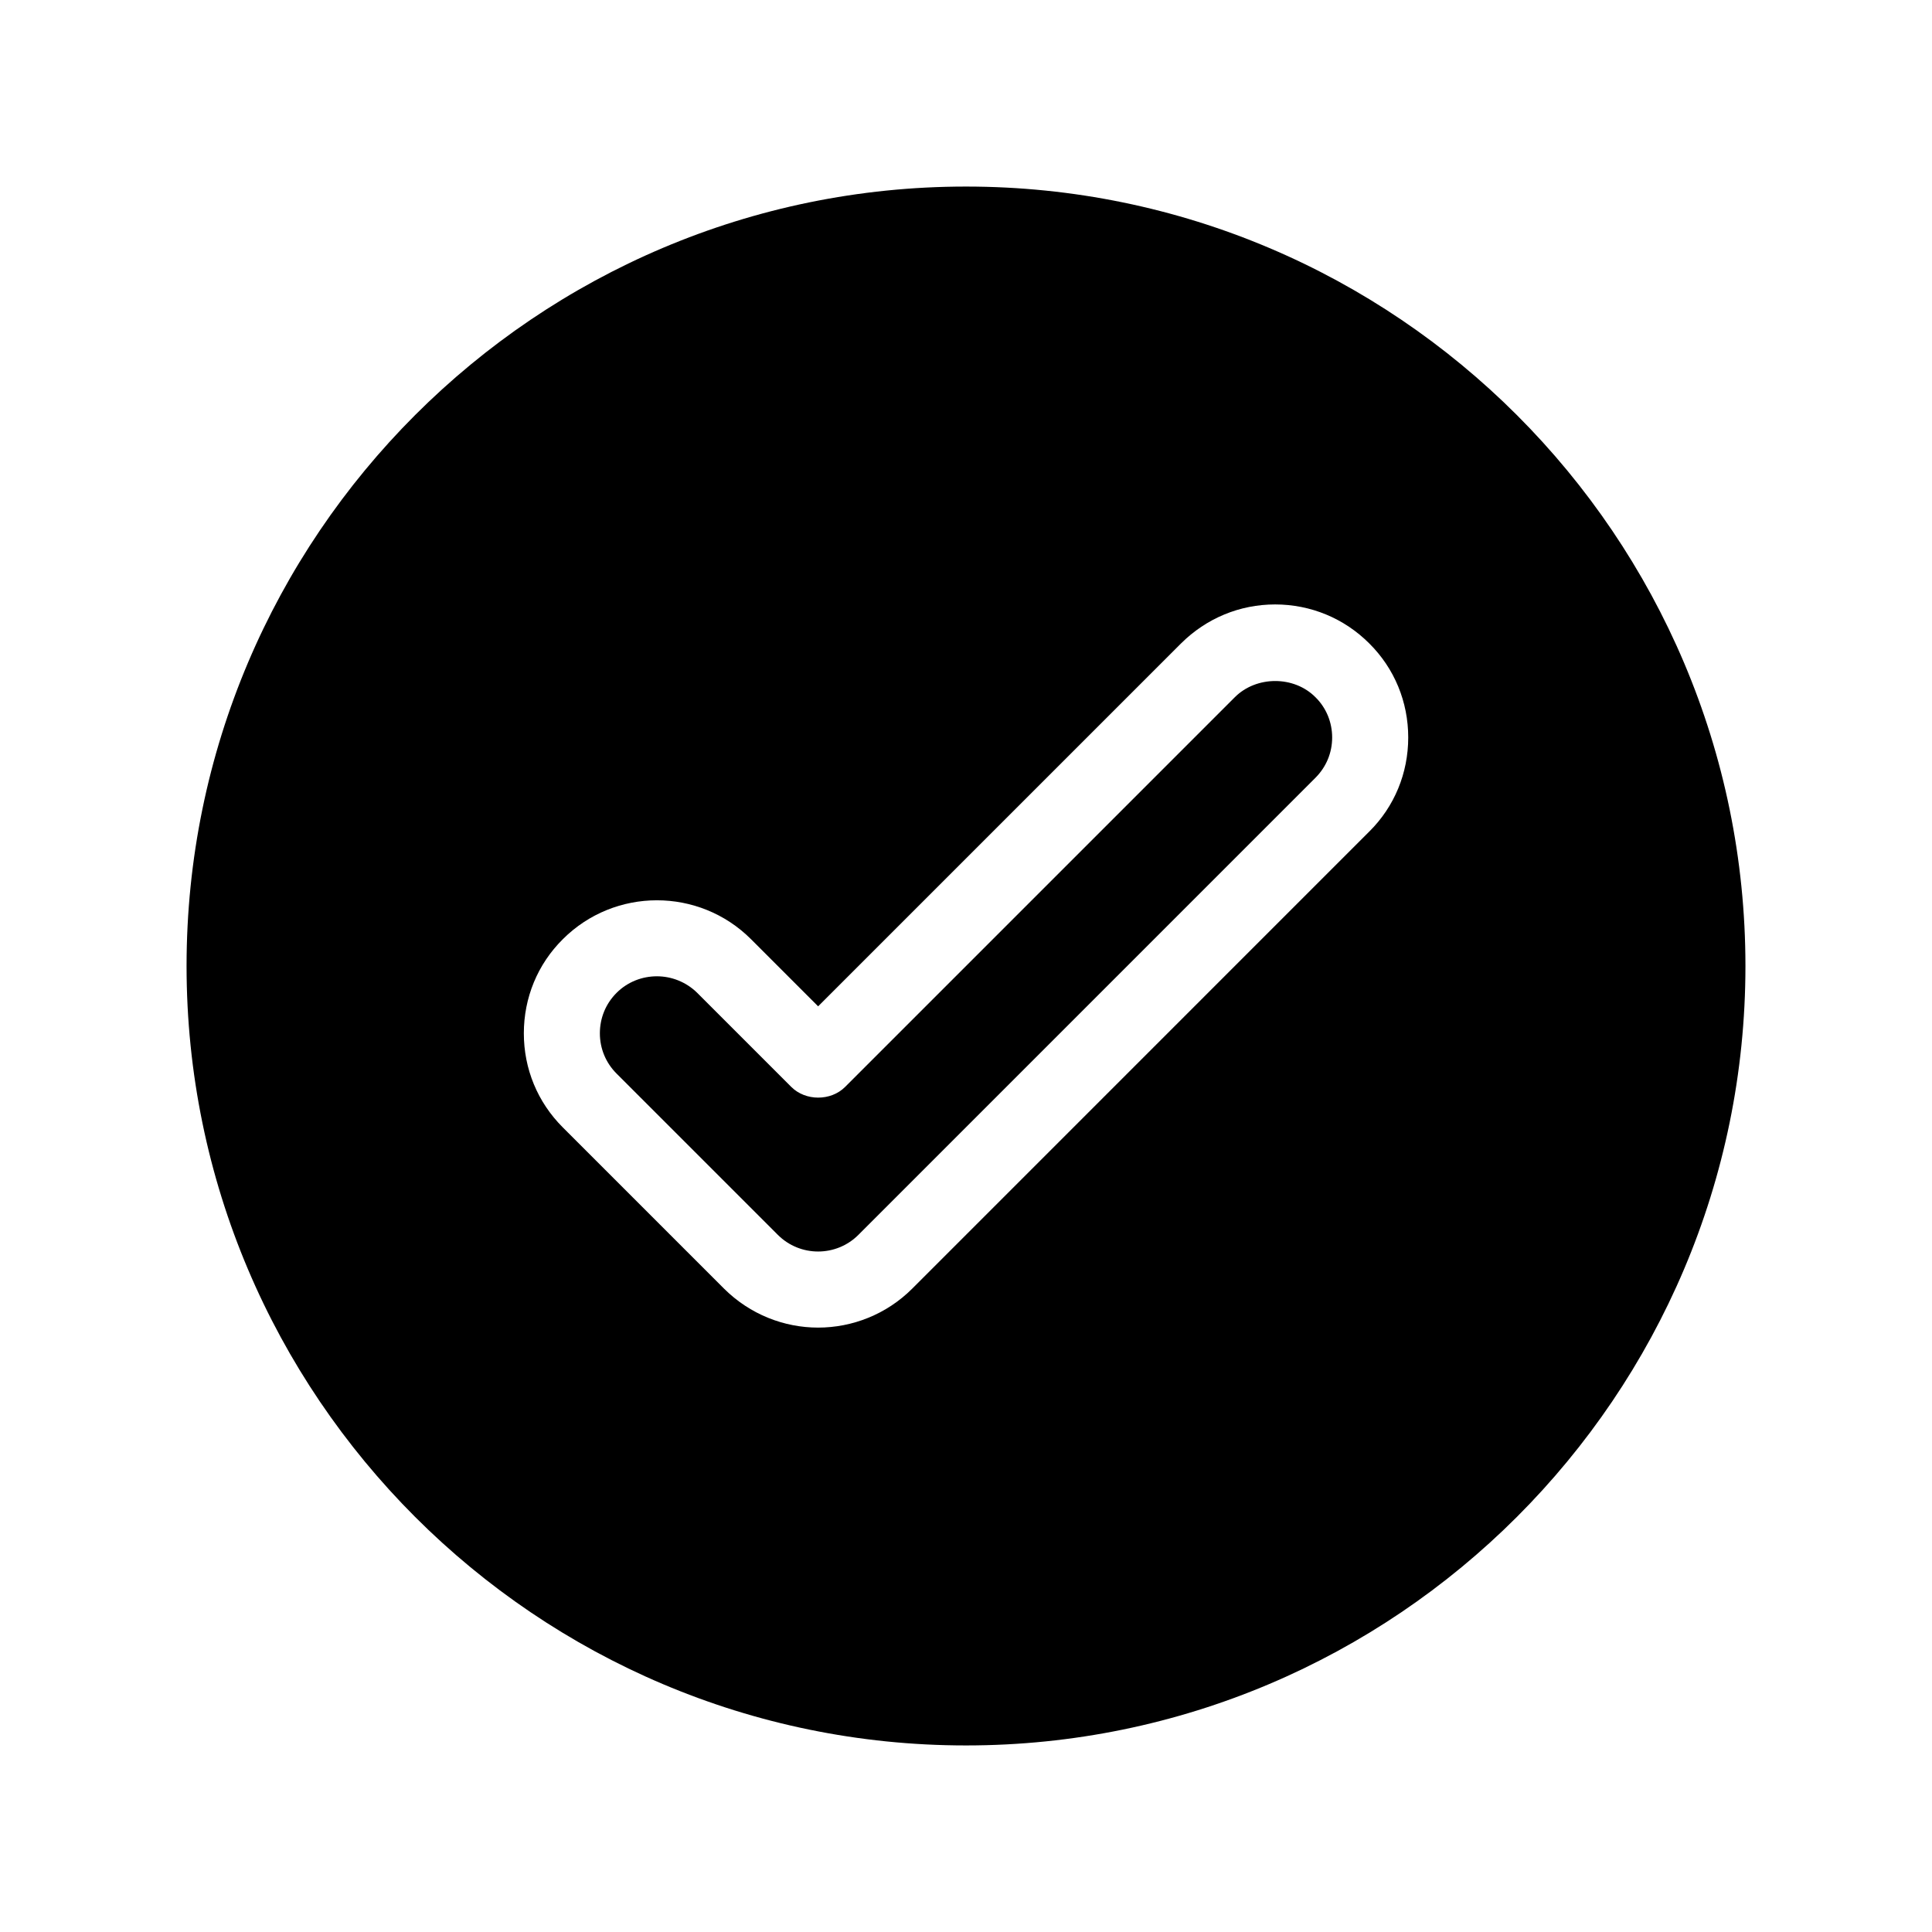
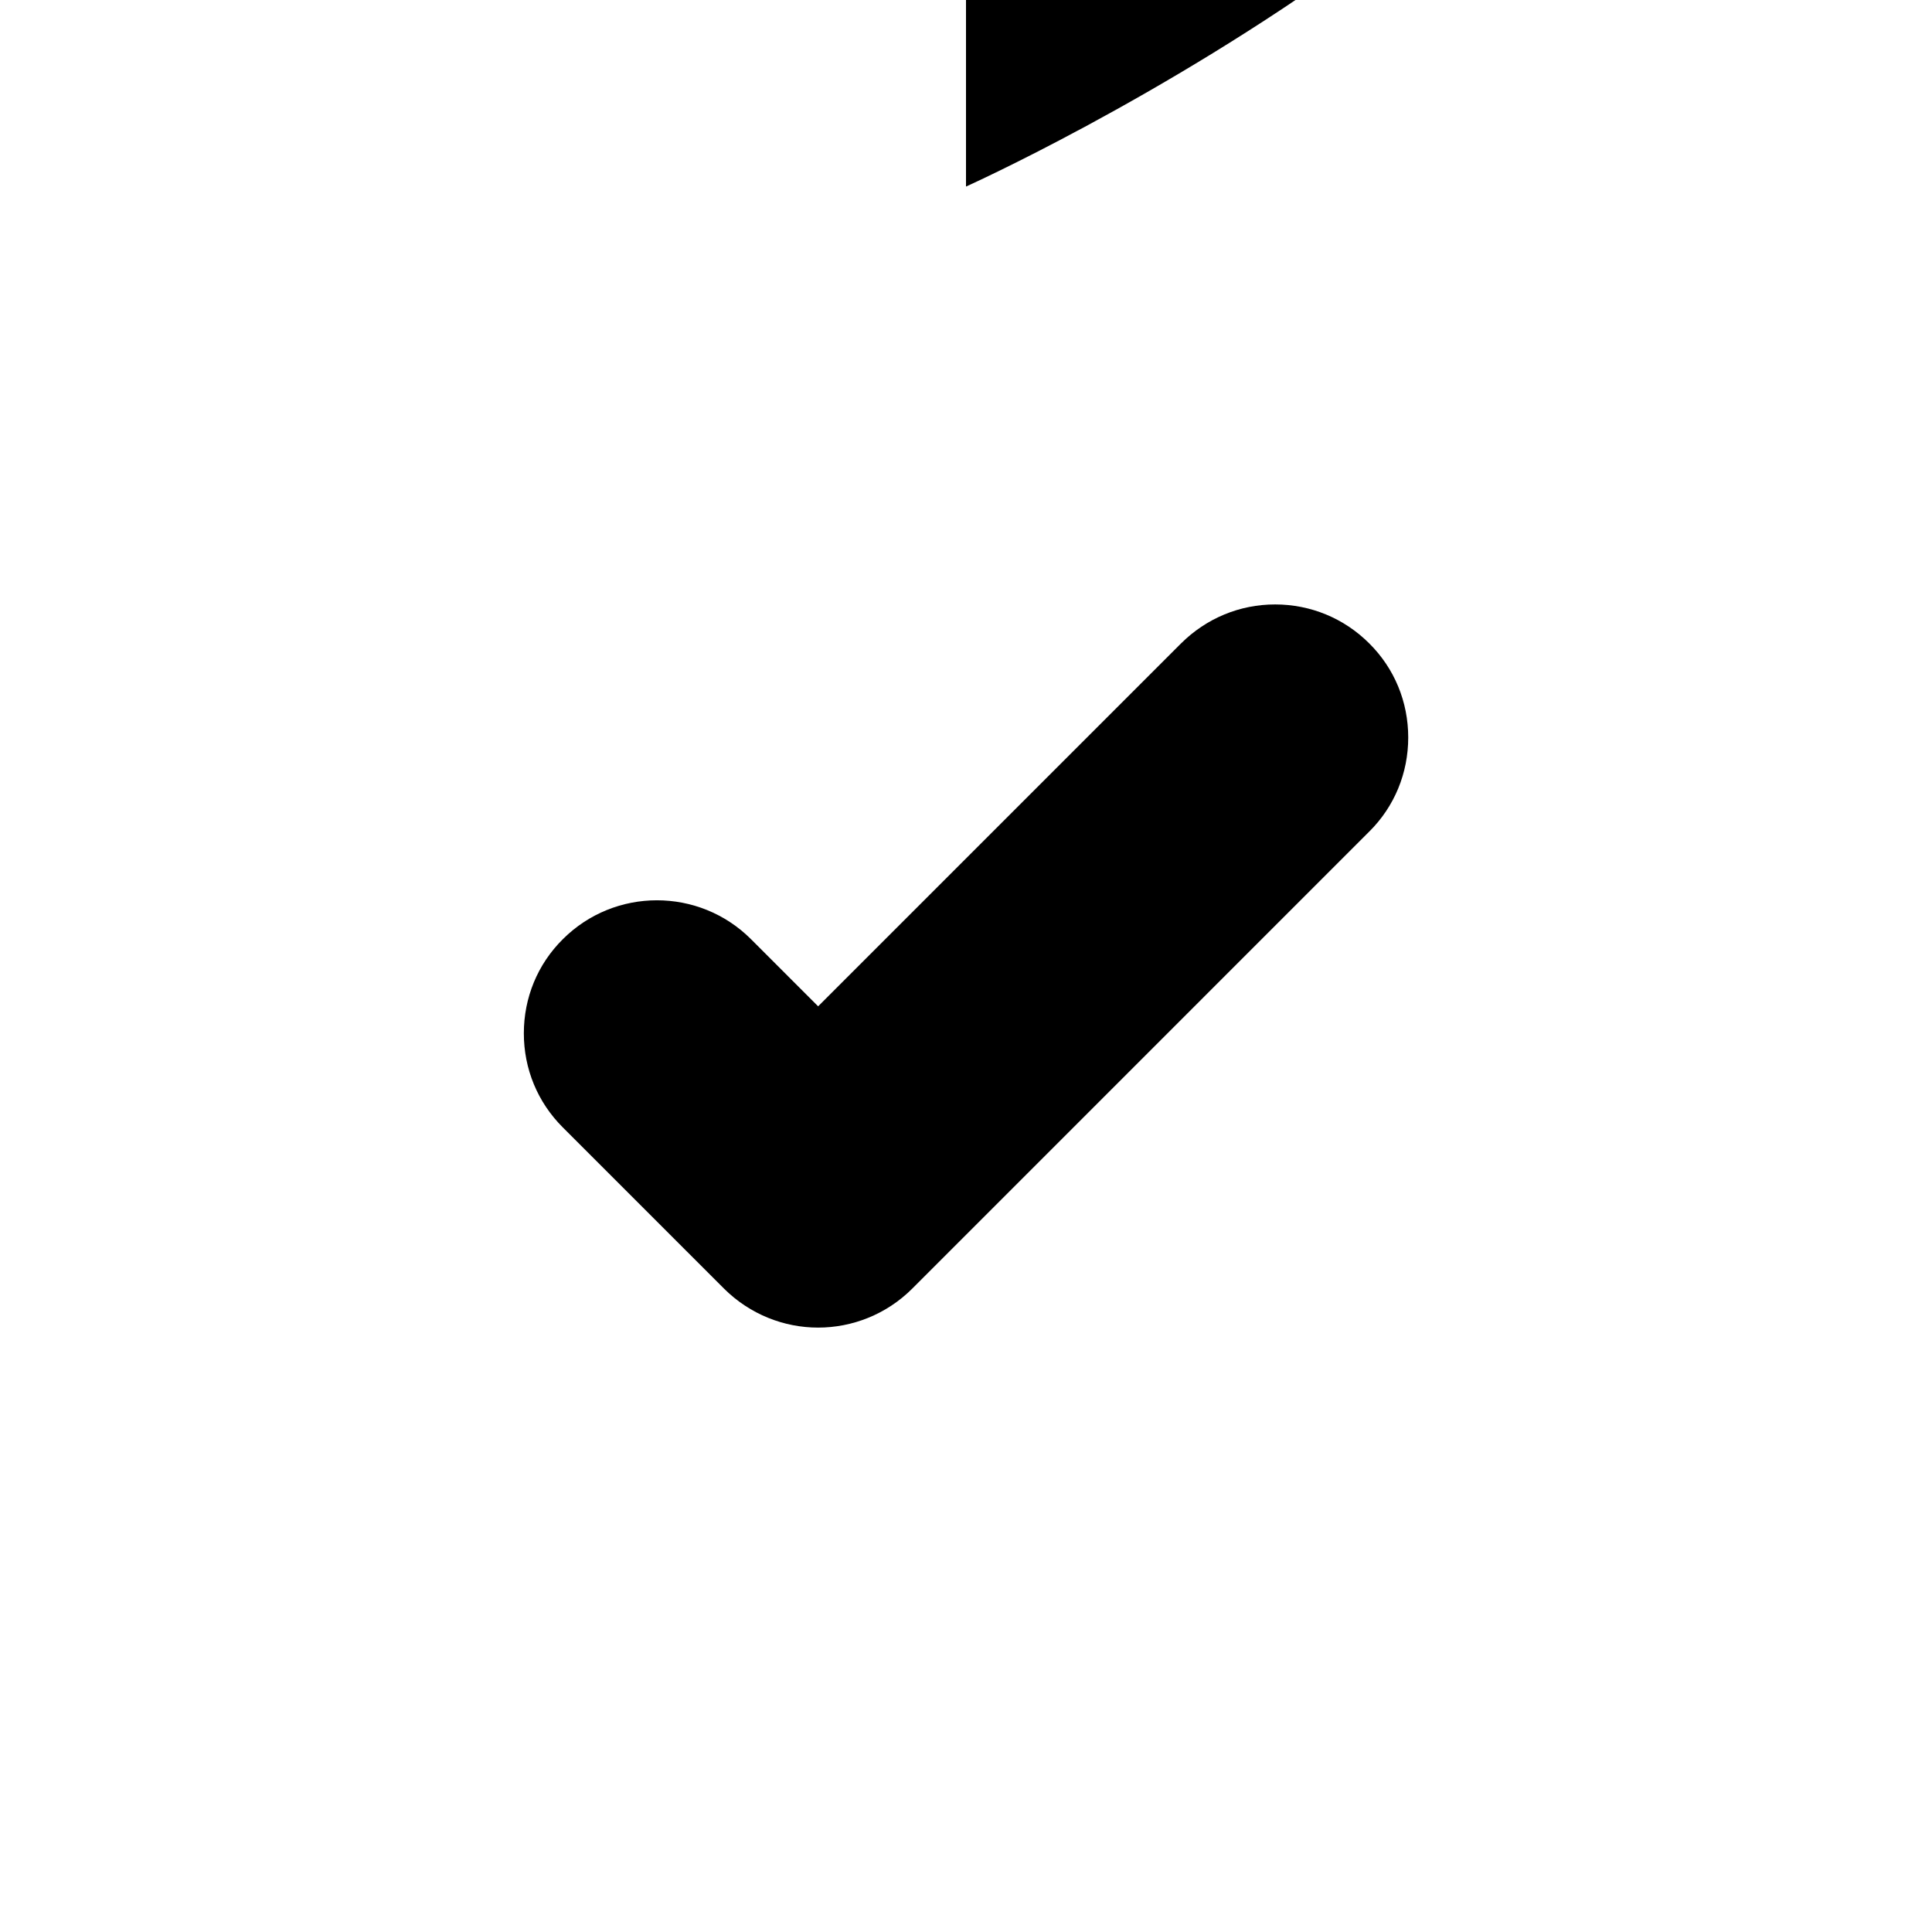
<svg xmlns="http://www.w3.org/2000/svg" fill="#000000" width="800px" height="800px" version="1.1" viewBox="144 144 512 512">
-   <path d="m400 193.44c-113.91 0-206.56 92.648-206.56 206.56 0 113.91 92.652 206.56 206.56 206.56s206.56-92.652 206.56-206.56c-0.004-113.91-92.652-206.56-206.56-206.56zm106.86 170.94-121.11 121.12c-6.852 6.852-15.922 10.328-24.938 10.328-9.02 0-18.035-3.477-24.938-10.328l-42.723-42.723c-6.699-6.699-10.328-15.516-10.328-24.938 0-9.422 3.629-18.289 10.328-24.938 13.754-13.754 36.125-13.754 49.879 0l17.785 17.785 96.176-96.176c6.699-6.648 15.516-10.328 24.938-10.328s18.289 3.68 24.938 10.328c6.699 6.648 10.328 15.516 10.328 24.938-0.004 9.418-3.629 18.285-10.332 24.934zm-14.258-35.617c2.871 2.82 4.434 6.648 4.434 10.68s-1.562 7.809-4.434 10.68l-121.11 121.12c-5.894 5.894-15.469 5.894-21.363 0l-42.723-42.723c-2.871-2.871-4.434-6.648-4.434-10.68 0-4.082 1.562-7.859 4.434-10.73 2.922-2.922 6.801-4.383 10.68-4.383 3.828 0 7.707 1.461 10.68 4.383l24.938 24.938c3.777 3.777 10.48 3.777 14.258 0l103.28-103.28c5.695-5.695 15.672-5.746 21.363 0z" />
+   <path d="m400 193.44s206.56-92.652 206.56-206.56c-0.004-113.91-92.652-206.56-206.56-206.56zm106.86 170.94-121.11 121.12c-6.852 6.852-15.922 10.328-24.938 10.328-9.02 0-18.035-3.477-24.938-10.328l-42.723-42.723c-6.699-6.699-10.328-15.516-10.328-24.938 0-9.422 3.629-18.289 10.328-24.938 13.754-13.754 36.125-13.754 49.879 0l17.785 17.785 96.176-96.176c6.699-6.648 15.516-10.328 24.938-10.328s18.289 3.68 24.938 10.328c6.699 6.648 10.328 15.516 10.328 24.938-0.004 9.418-3.629 18.285-10.332 24.934zm-14.258-35.617c2.871 2.82 4.434 6.648 4.434 10.68s-1.562 7.809-4.434 10.68l-121.11 121.12c-5.894 5.894-15.469 5.894-21.363 0l-42.723-42.723c-2.871-2.871-4.434-6.648-4.434-10.68 0-4.082 1.562-7.859 4.434-10.73 2.922-2.922 6.801-4.383 10.68-4.383 3.828 0 7.707 1.461 10.68 4.383l24.938 24.938c3.777 3.777 10.48 3.777 14.258 0l103.28-103.28c5.695-5.695 15.672-5.746 21.363 0z" />
</svg>